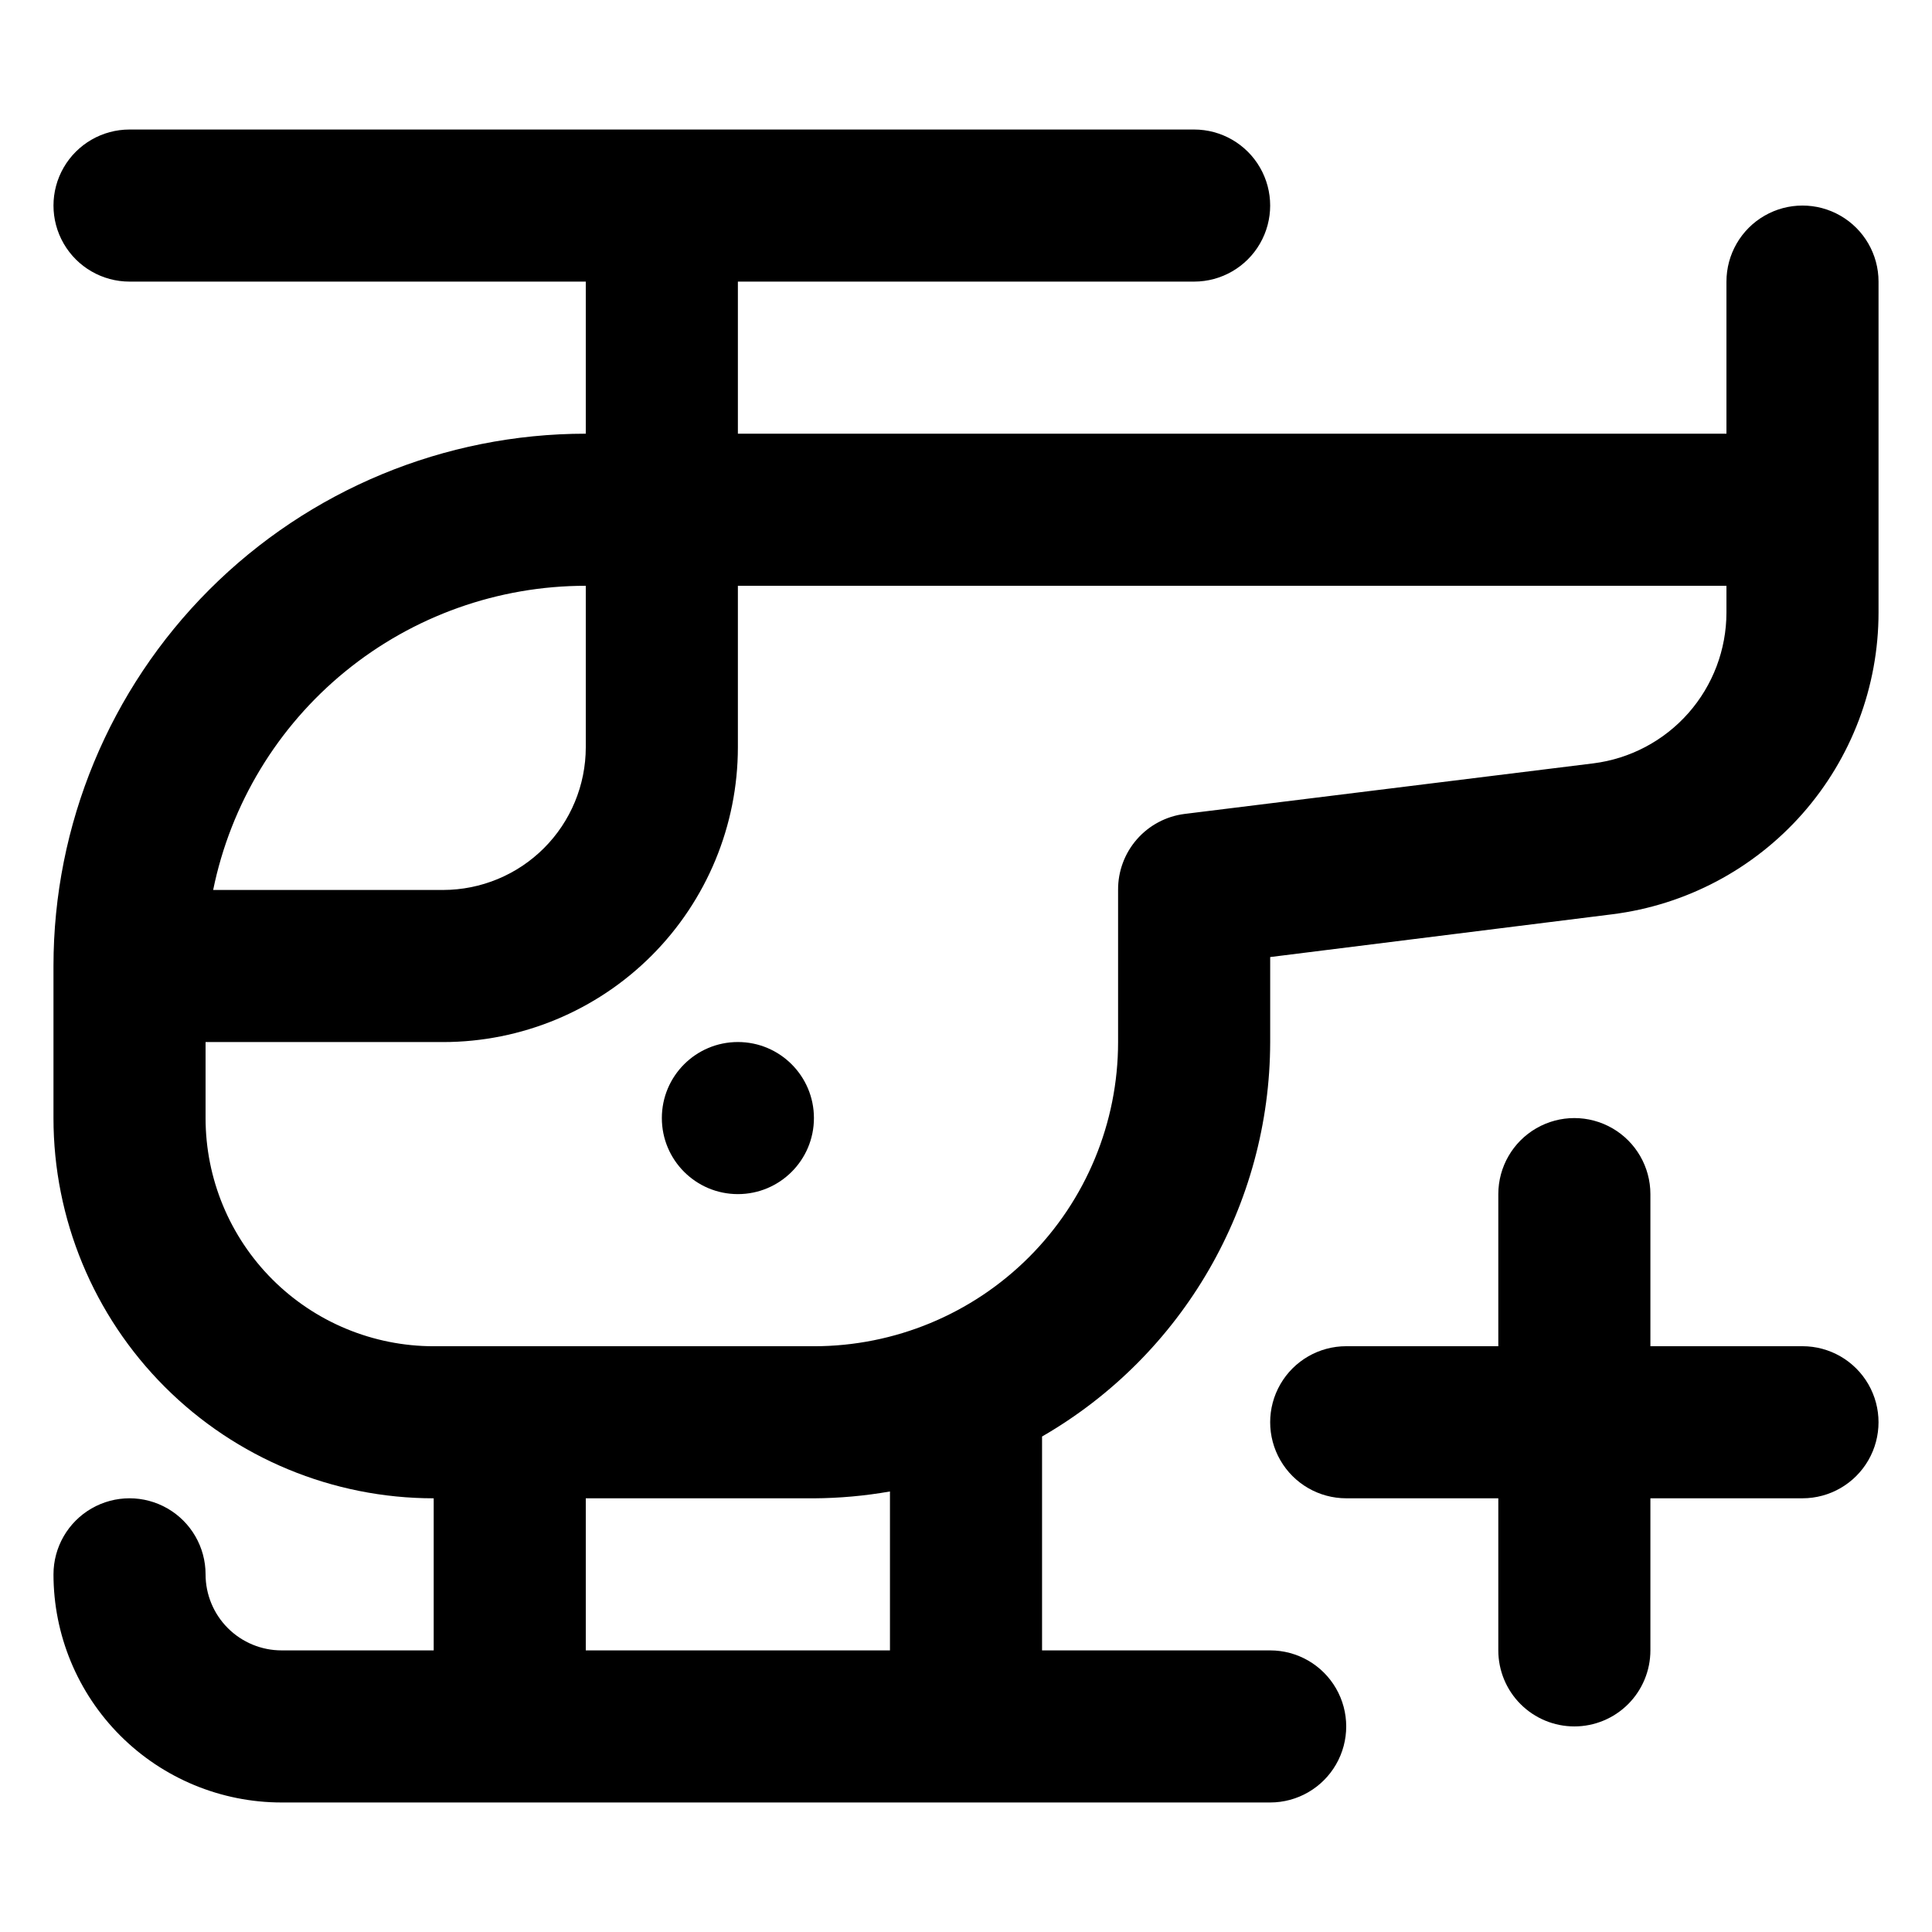
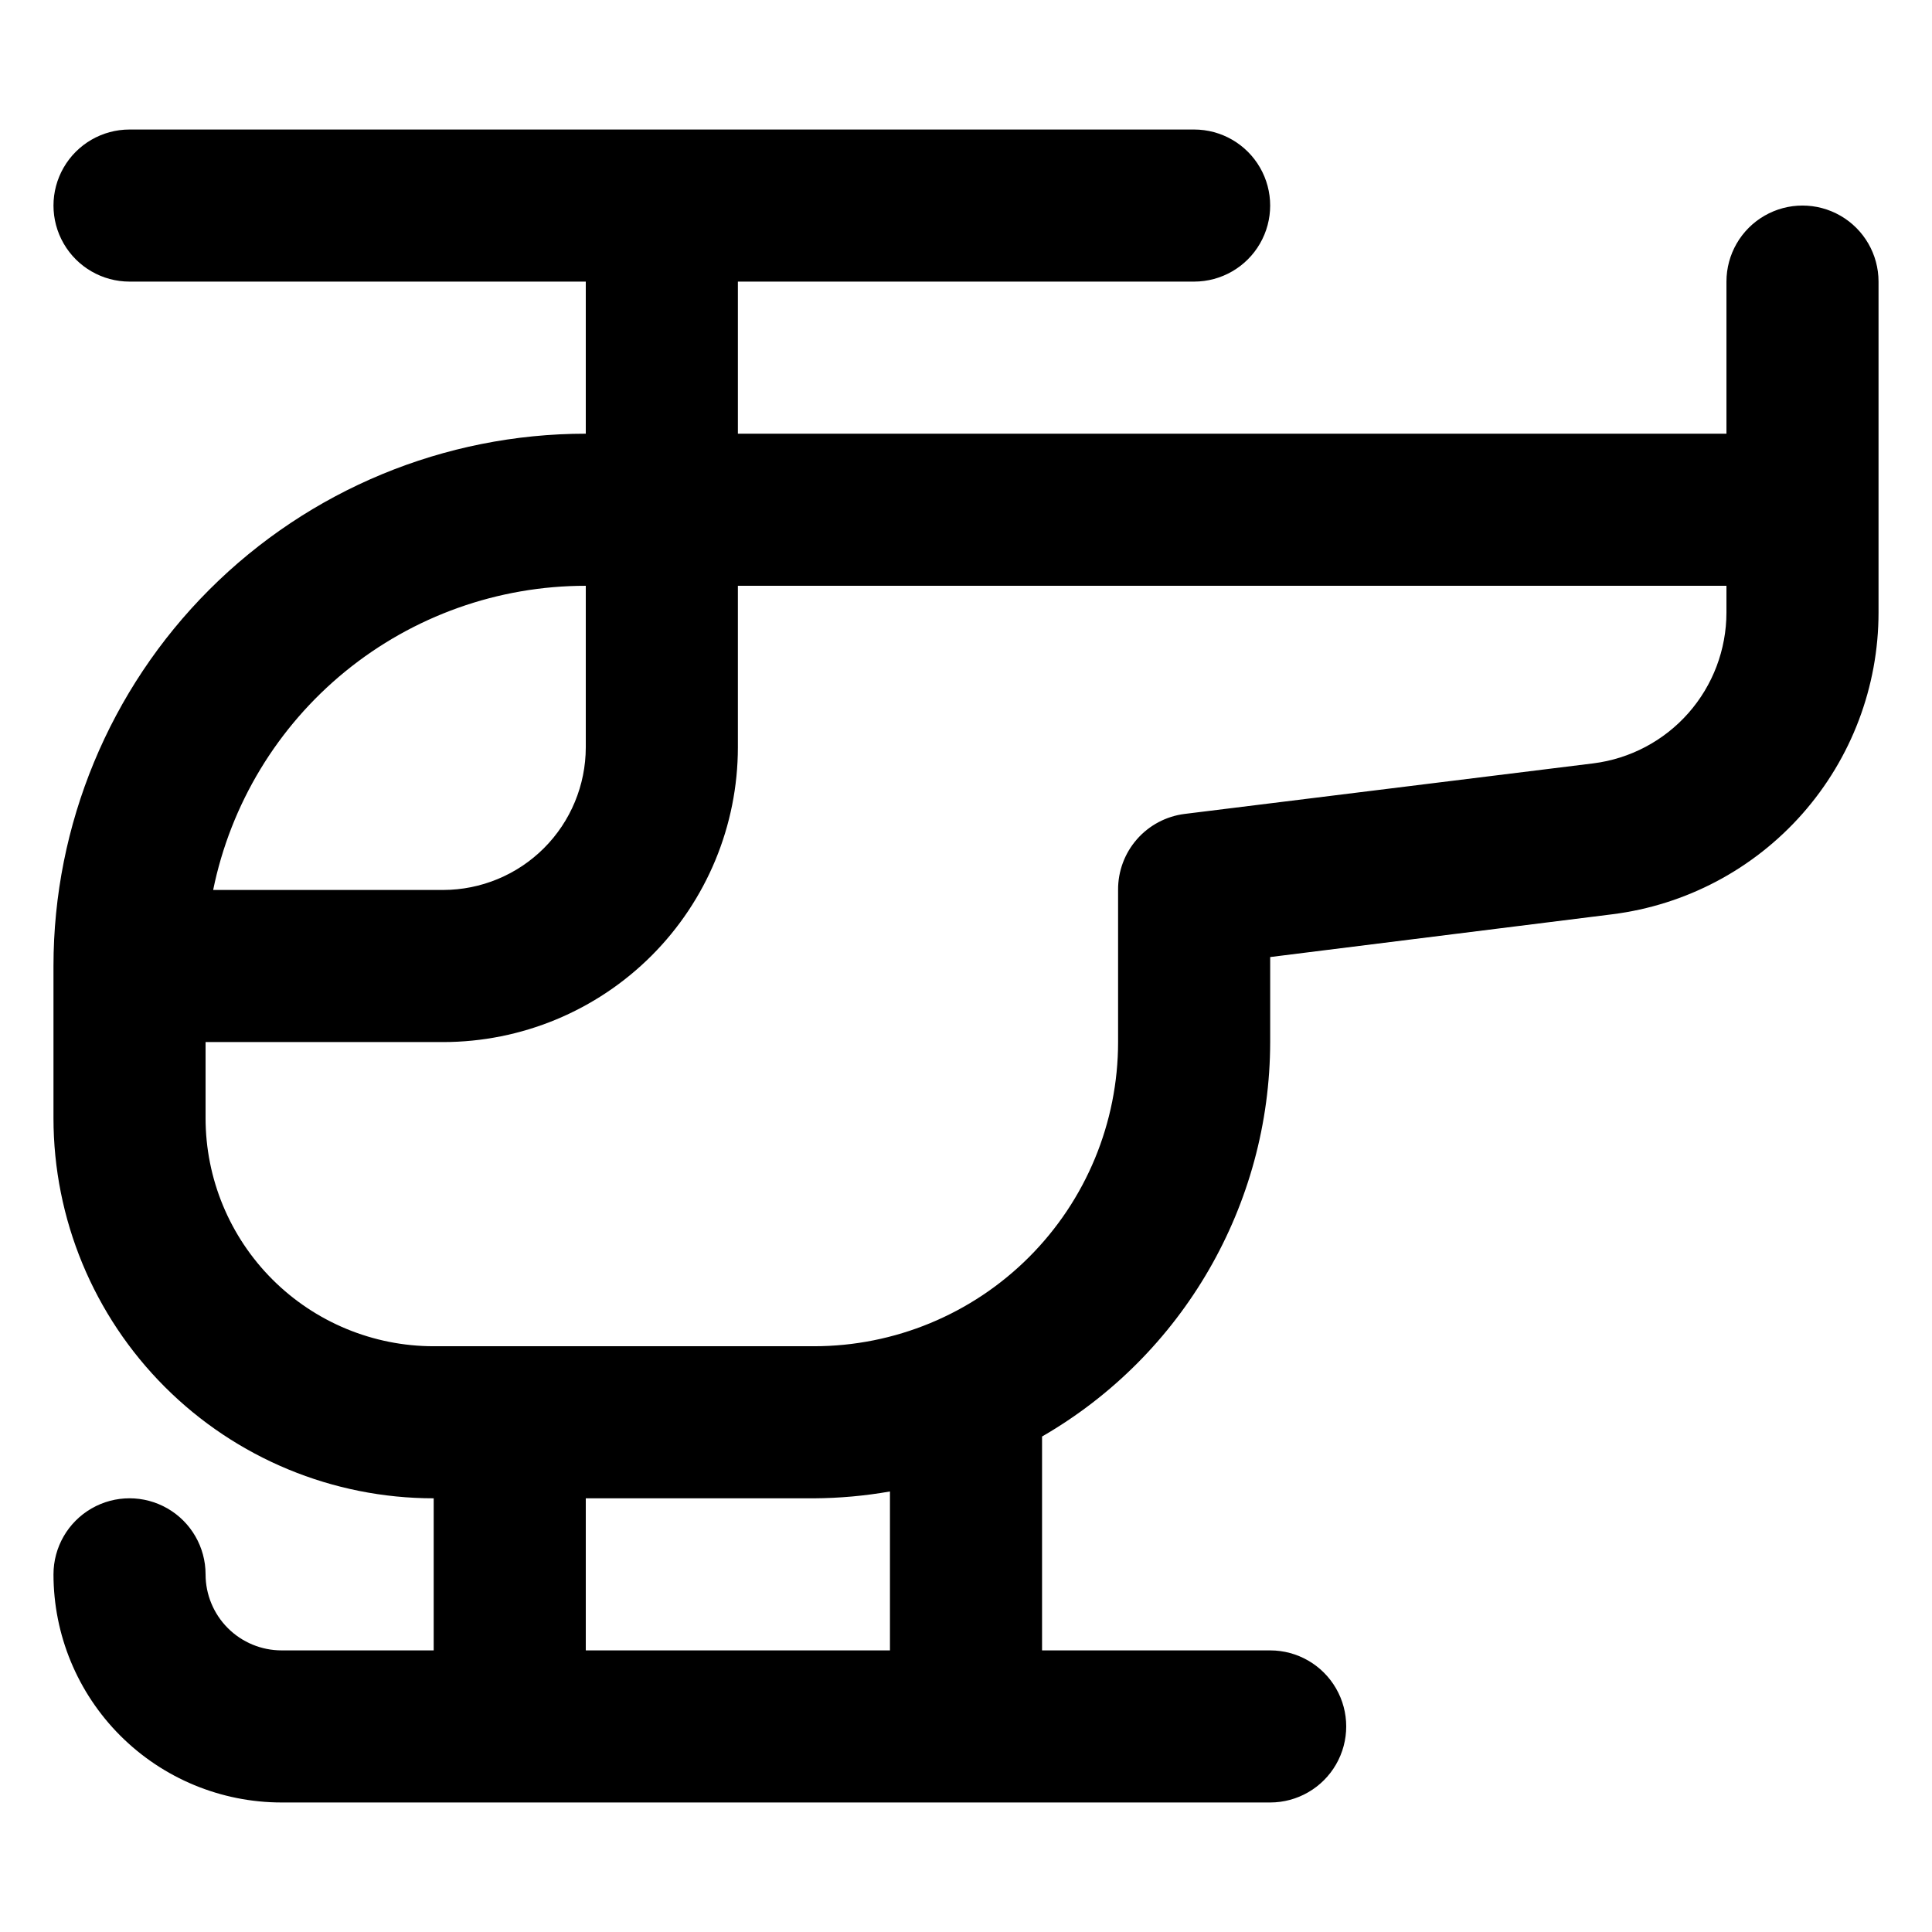
<svg xmlns="http://www.w3.org/2000/svg" fill="#000000" width="800px" height="800px" version="1.1" viewBox="144 144 512 512">
  <g>
-     <path d="m359.7 440.3c0 11.129-9.023 20.152-20.152 20.152-11.133 0-20.152-9.023-20.152-20.152 0-11.133 9.02-20.152 20.152-20.152 11.129 0 20.152 9.02 20.152 20.152" />
    <path d="m218.63 581.37c-5.348 0-10.473-2.125-14.25-5.902-3.781-3.781-5.902-8.906-5.902-14.25 0-7.199-3.844-13.855-10.078-17.453-6.234-3.602-13.918-3.602-20.152 0-6.234 3.598-10.074 10.254-10.074 17.453 0 16.031 6.367 31.41 17.707 42.75 11.336 11.336 26.715 17.707 42.75 17.707h261.98c7.199 0 13.852-3.844 17.449-10.078 3.602-6.234 3.602-13.918 0-20.152-3.598-6.234-10.25-10.074-17.449-10.074h-60.457v-56.68c37.355-21.566 60.395-61.406 60.457-104.54v-22.523l90.688-11.336h-0.004c19.477-2.453 37.387-11.93 50.375-26.648 12.984-14.723 20.152-33.676 20.16-53.305v-87.711c0-7.203-3.844-13.855-10.078-17.453-6.234-3.602-13.918-3.602-20.152 0-6.234 3.598-10.074 10.25-10.074 17.453v40.305h-261.98v-40.305h120.91c7.199 0 13.852-3.844 17.449-10.078 3.602-6.234 3.602-13.918 0-20.152-3.598-6.234-10.25-10.074-17.449-10.074h-282.13c-7.203 0-13.855 3.84-17.453 10.074-3.602 6.234-3.602 13.918 0 20.152 3.598 6.234 10.25 10.078 17.453 10.078h120.91v40.305c-37.414 0-73.297 14.859-99.75 41.316-26.457 26.453-41.316 62.336-41.316 99.75v40.305c0 26.723 10.613 52.352 29.512 71.246 18.895 18.898 44.523 29.516 71.25 29.516v40.305zm80.609-282.13v42.824-0.004c-0.016 10.02-4 19.621-11.082 26.707-7.086 7.082-16.688 11.066-26.707 11.082h-60.961c4.648-22.762 17.016-43.215 35.008-57.906 17.996-14.688 40.512-22.711 63.742-22.703zm-100.76 141.07v-20.152h62.973c20.707-0.016 40.562-8.246 55.207-22.887 14.641-14.645 22.871-34.5 22.887-55.207v-42.82h261.98v7.106-0.004c-0.012 9.812-3.598 19.281-10.09 26.637-6.492 7.356-15.445 12.09-25.18 13.316l-108.32 13.402c-4.898 0.617-9.398 3.008-12.648 6.723-3.25 3.715-5.023 8.492-4.984 13.43v40.305c0 21.379-8.496 41.883-23.613 57-15.117 15.117-35.617 23.609-56.996 23.609h-100.76c-16.035 0-31.414-6.371-42.75-17.707-11.34-11.34-17.707-26.719-17.707-42.75zm100.76 100.76h60.457c6.754-0.039 13.496-0.645 20.152-1.816v42.121h-80.609z" />
-     <path d="m561.22 601.52c5.344 0 10.469-2.125 14.25-5.902 3.777-3.781 5.902-8.906 5.902-14.25v-40.305h40.305c7.199 0 13.852-3.844 17.453-10.078 3.598-6.234 3.598-13.918 0-20.152-3.602-6.234-10.254-10.074-17.453-10.074h-40.305v-40.305c0-7.199-3.844-13.855-10.078-17.453-6.234-3.602-13.918-3.602-20.152 0-6.234 3.598-10.074 10.254-10.074 17.453v40.305h-40.305c-7.199 0-13.855 3.84-17.453 10.074-3.602 6.234-3.602 13.918 0 20.152 3.598 6.234 10.254 10.078 17.453 10.078h40.305v40.305c0 5.344 2.121 10.469 5.902 14.25 3.777 3.777 8.902 5.902 14.25 5.902z" />
  </g>
</svg>